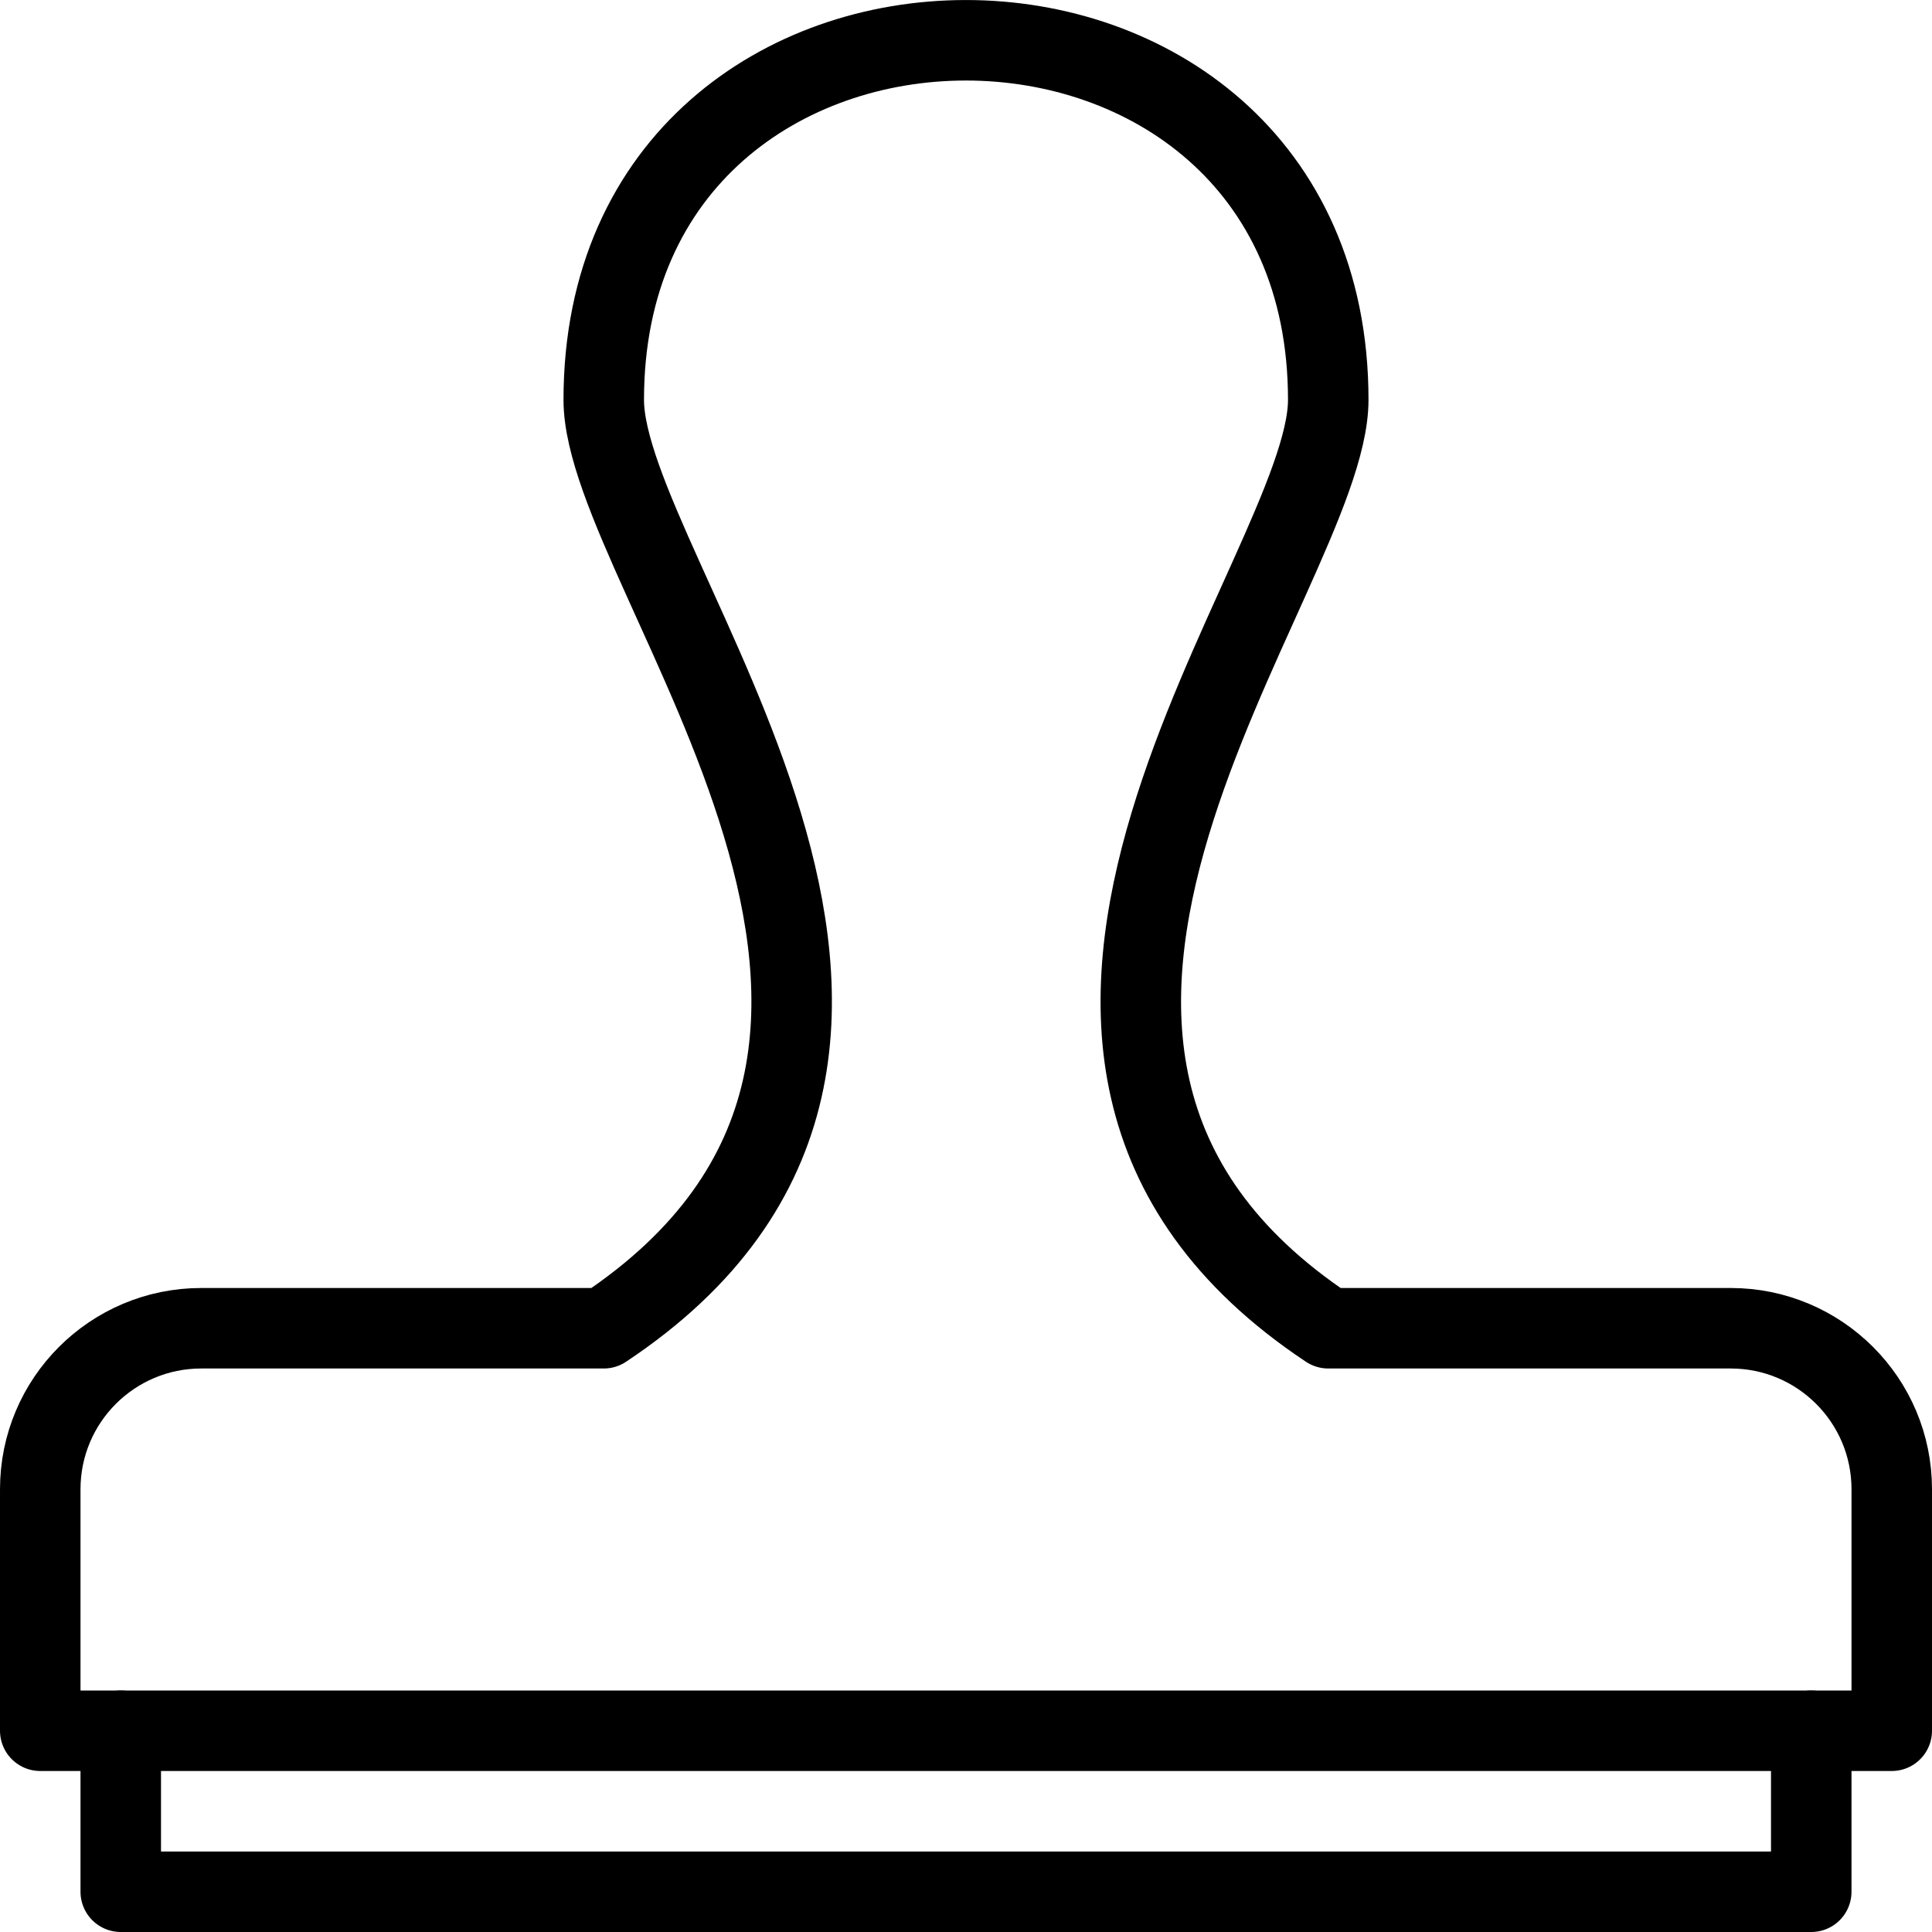
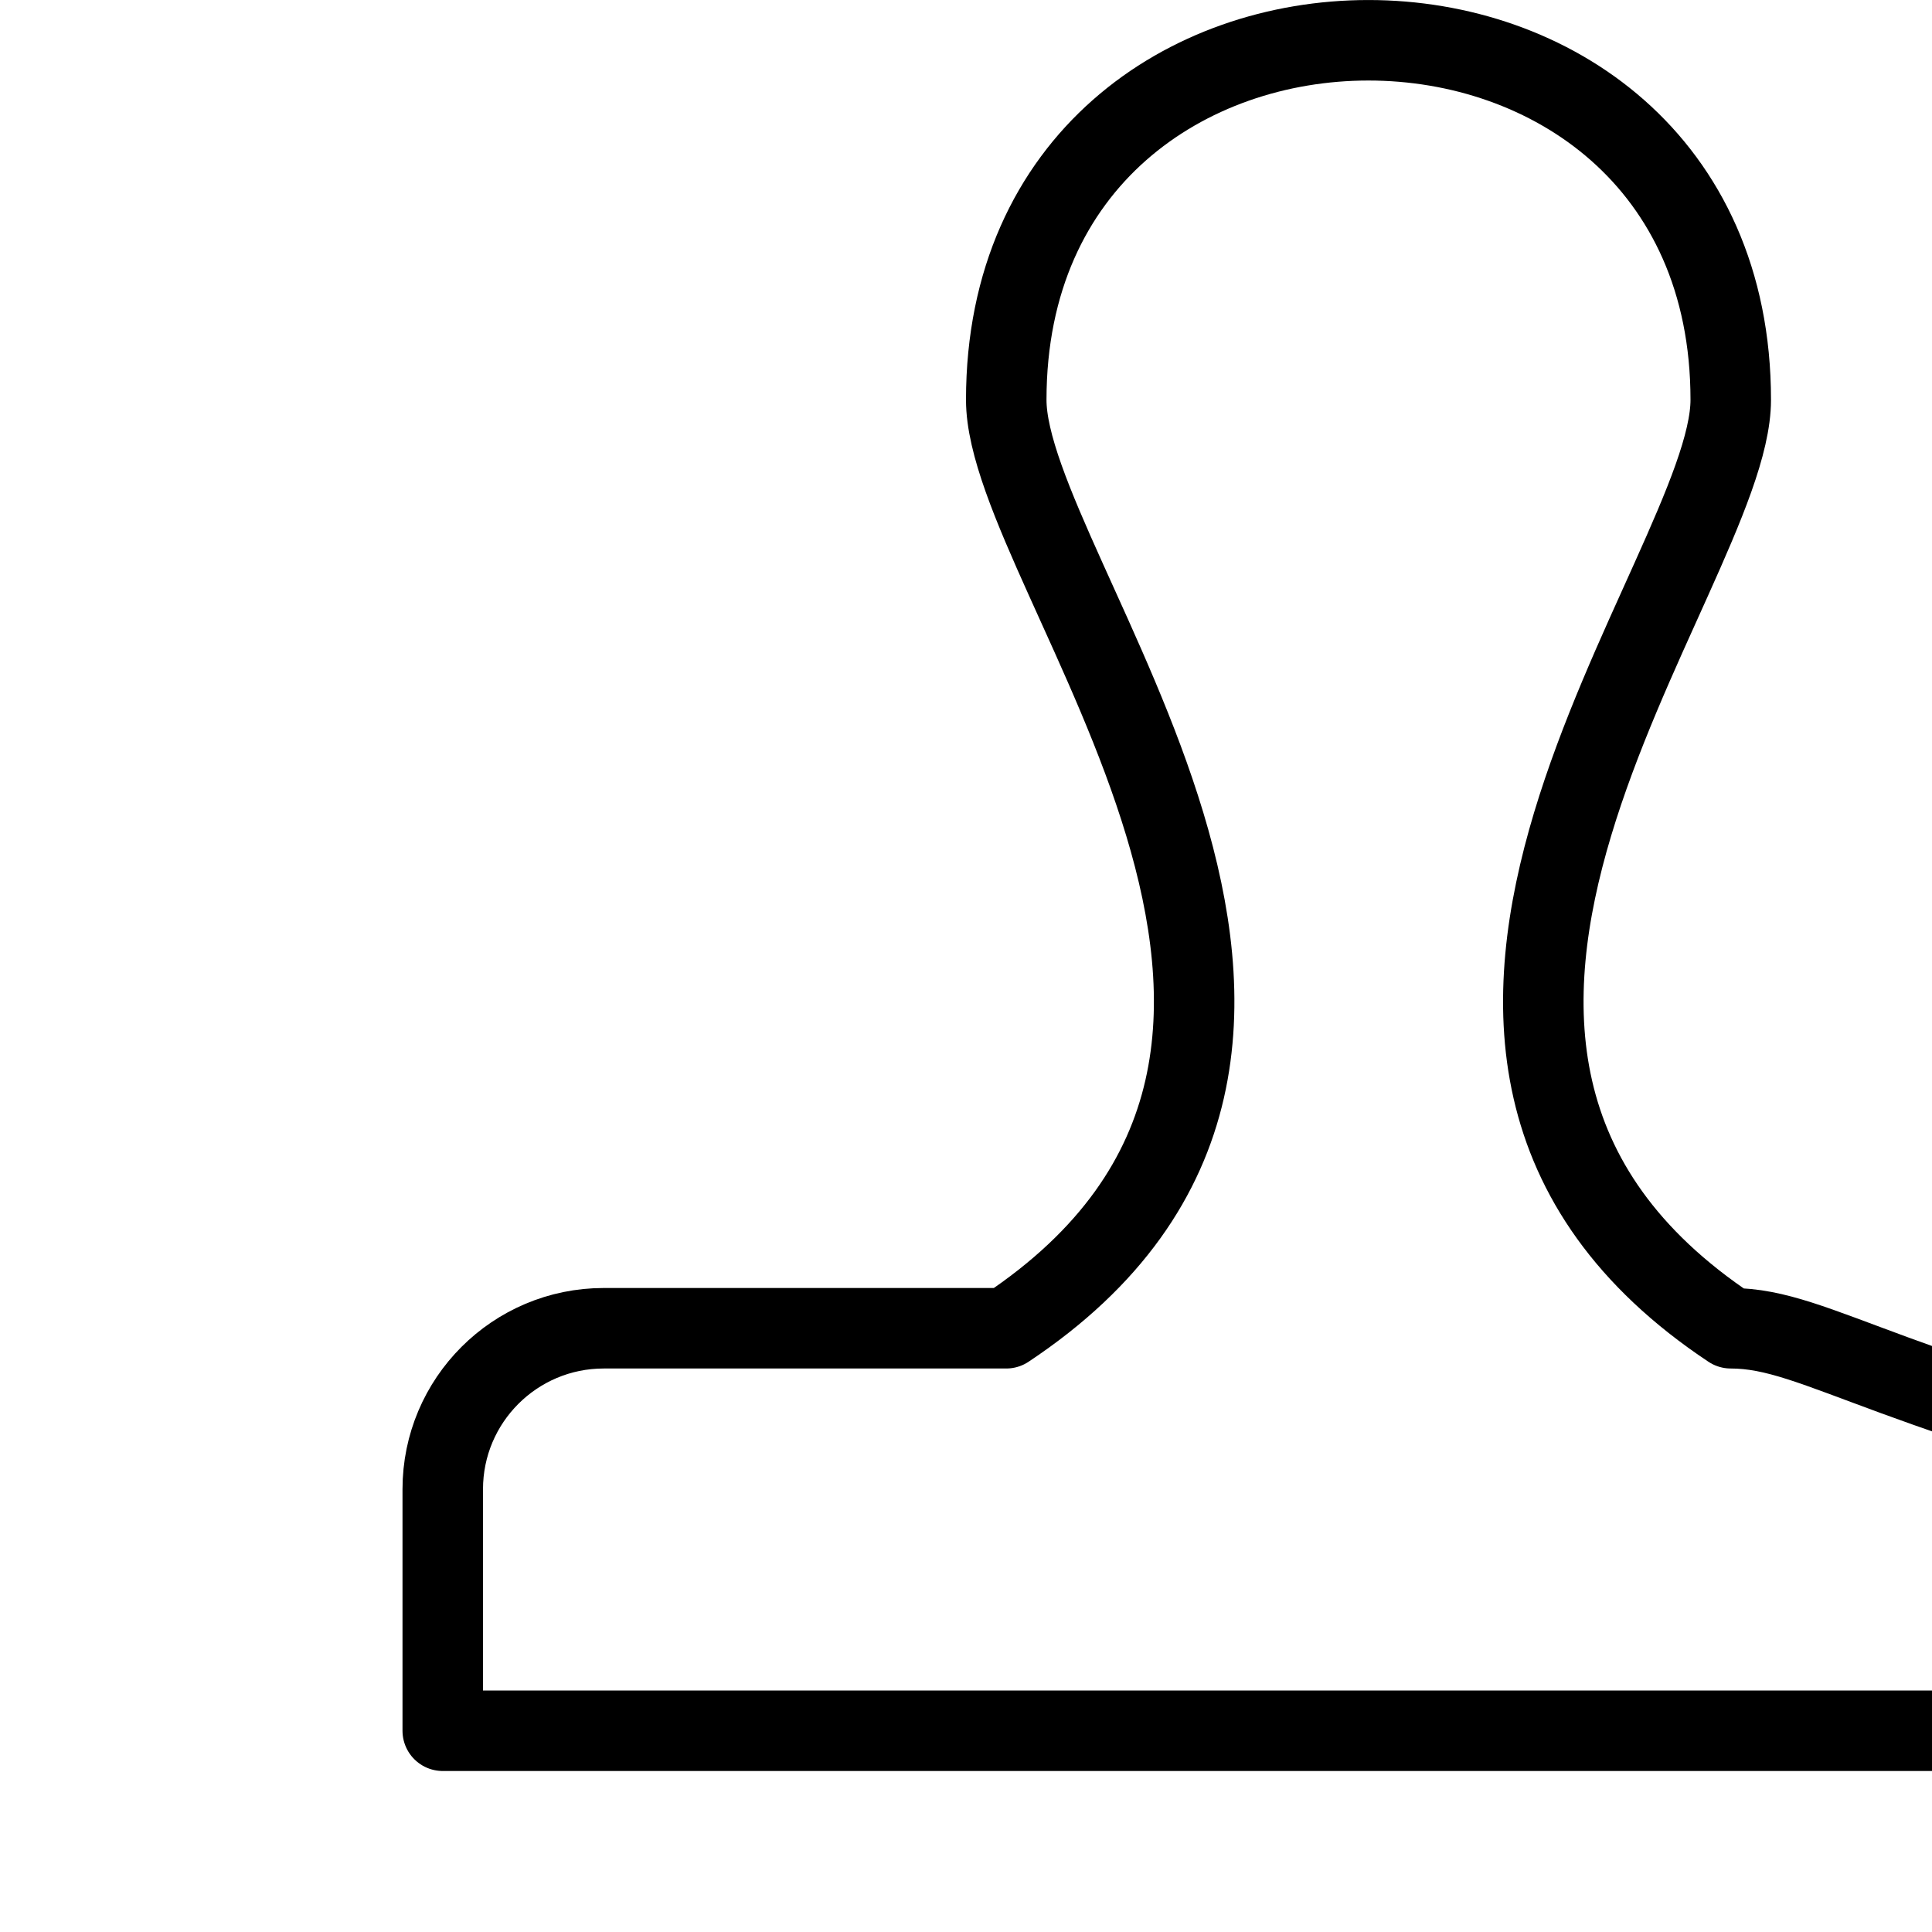
<svg xmlns="http://www.w3.org/2000/svg" version="1.1" x="0px" y="0px" width="24px" height="24px" viewBox="0 0 24 24" enable-background="new 0 0 24 24" xml:space="preserve">
  <g id="Outline_Icons">
    <g>
-       <polyline fill="none" stroke="#000000" stroke-linecap="round" stroke-linejoin="round" stroke-miterlimit="10" points="    22.5,21.5 22.5,23.5 1.5,23.5 1.5,21.5   " />
-       <path fill="none" stroke="#000000" stroke-linecap="round" stroke-linejoin="round" stroke-miterlimit="10" d="M21.5,16.5h-5    c-5.239-3.48,0-9.372,0-11.533c0-5.953-9-5.958-9,0c0,2.17,5.252,8.044,0,11.533h-5c-1.104,0-2,0.895-2,2v3h23v-3    C23.5,17.395,22.604,16.5,21.5,16.5z" />
+       <path fill="none" stroke="#000000" stroke-linecap="round" stroke-linejoin="round" stroke-miterlimit="10" d="M21.5,16.5c-5.239-3.48,0-9.372,0-11.533c0-5.953-9-5.958-9,0c0,2.17,5.252,8.044,0,11.533h-5c-1.104,0-2,0.895-2,2v3h23v-3    C23.5,17.395,22.604,16.5,21.5,16.5z" />
    </g>
  </g>
  <g id="Invisible_Shape">
    <rect x="0" fill="none" width="24" height="24" />
  </g>
</svg>